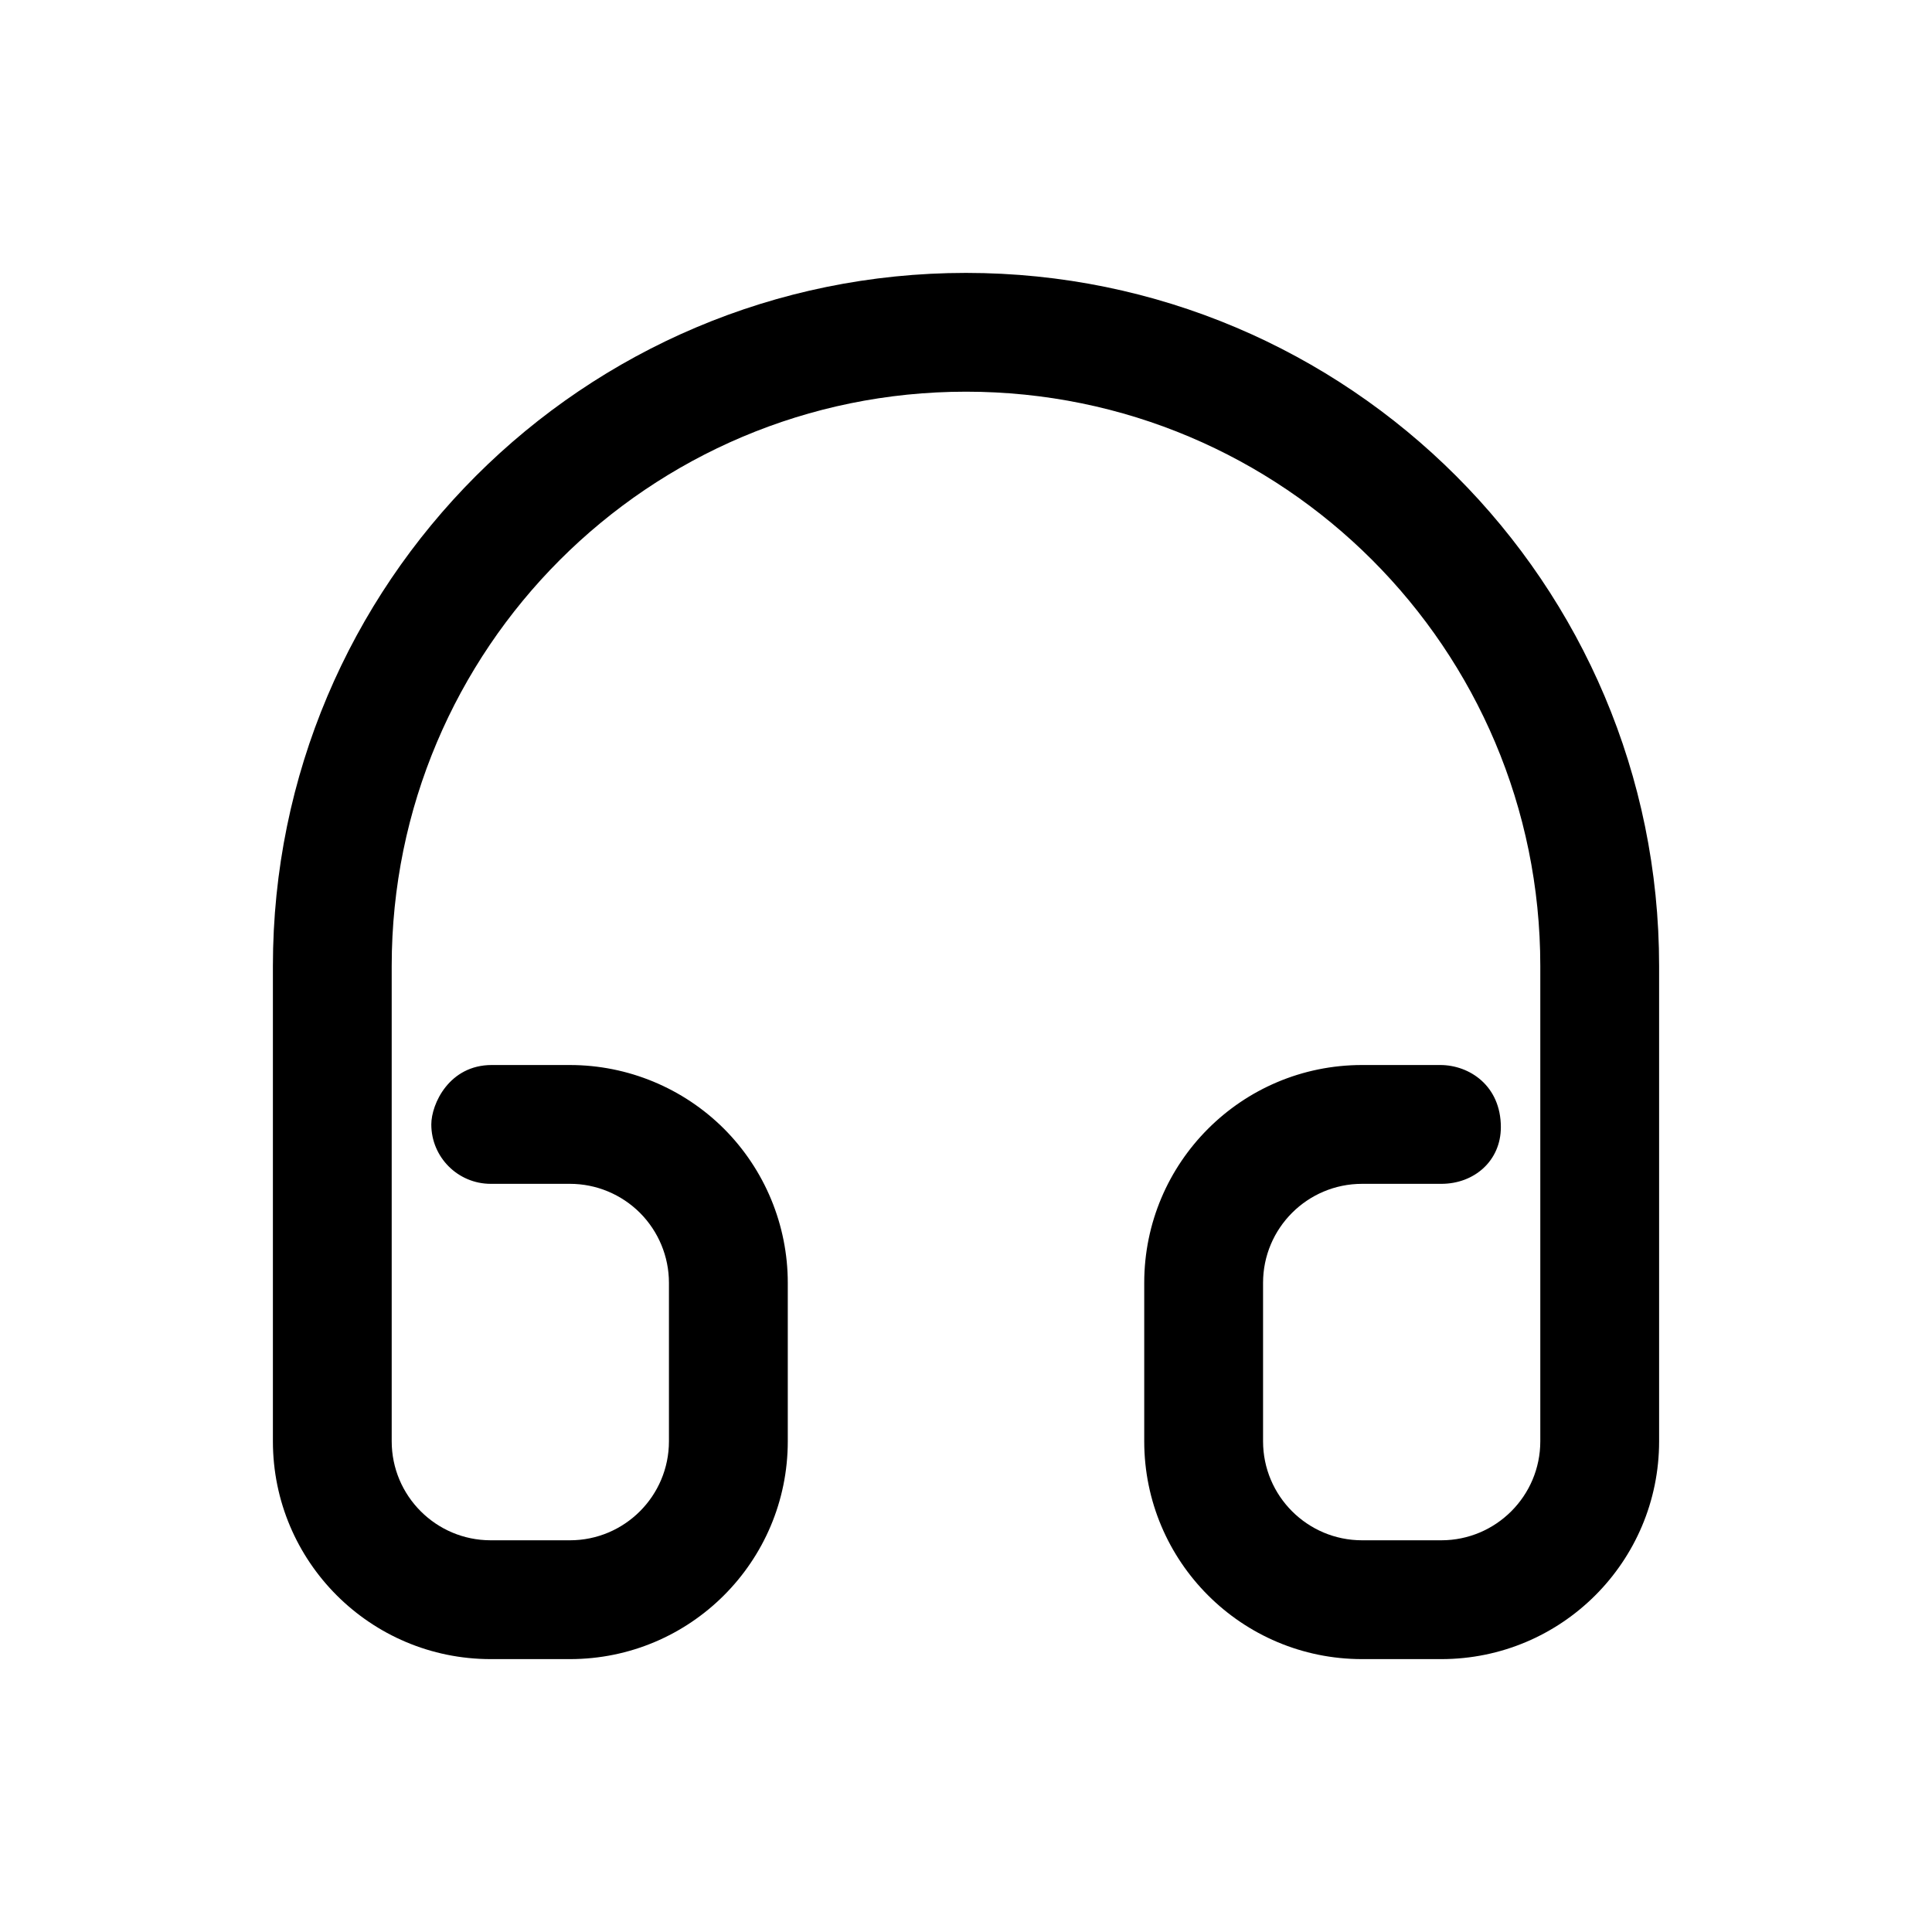
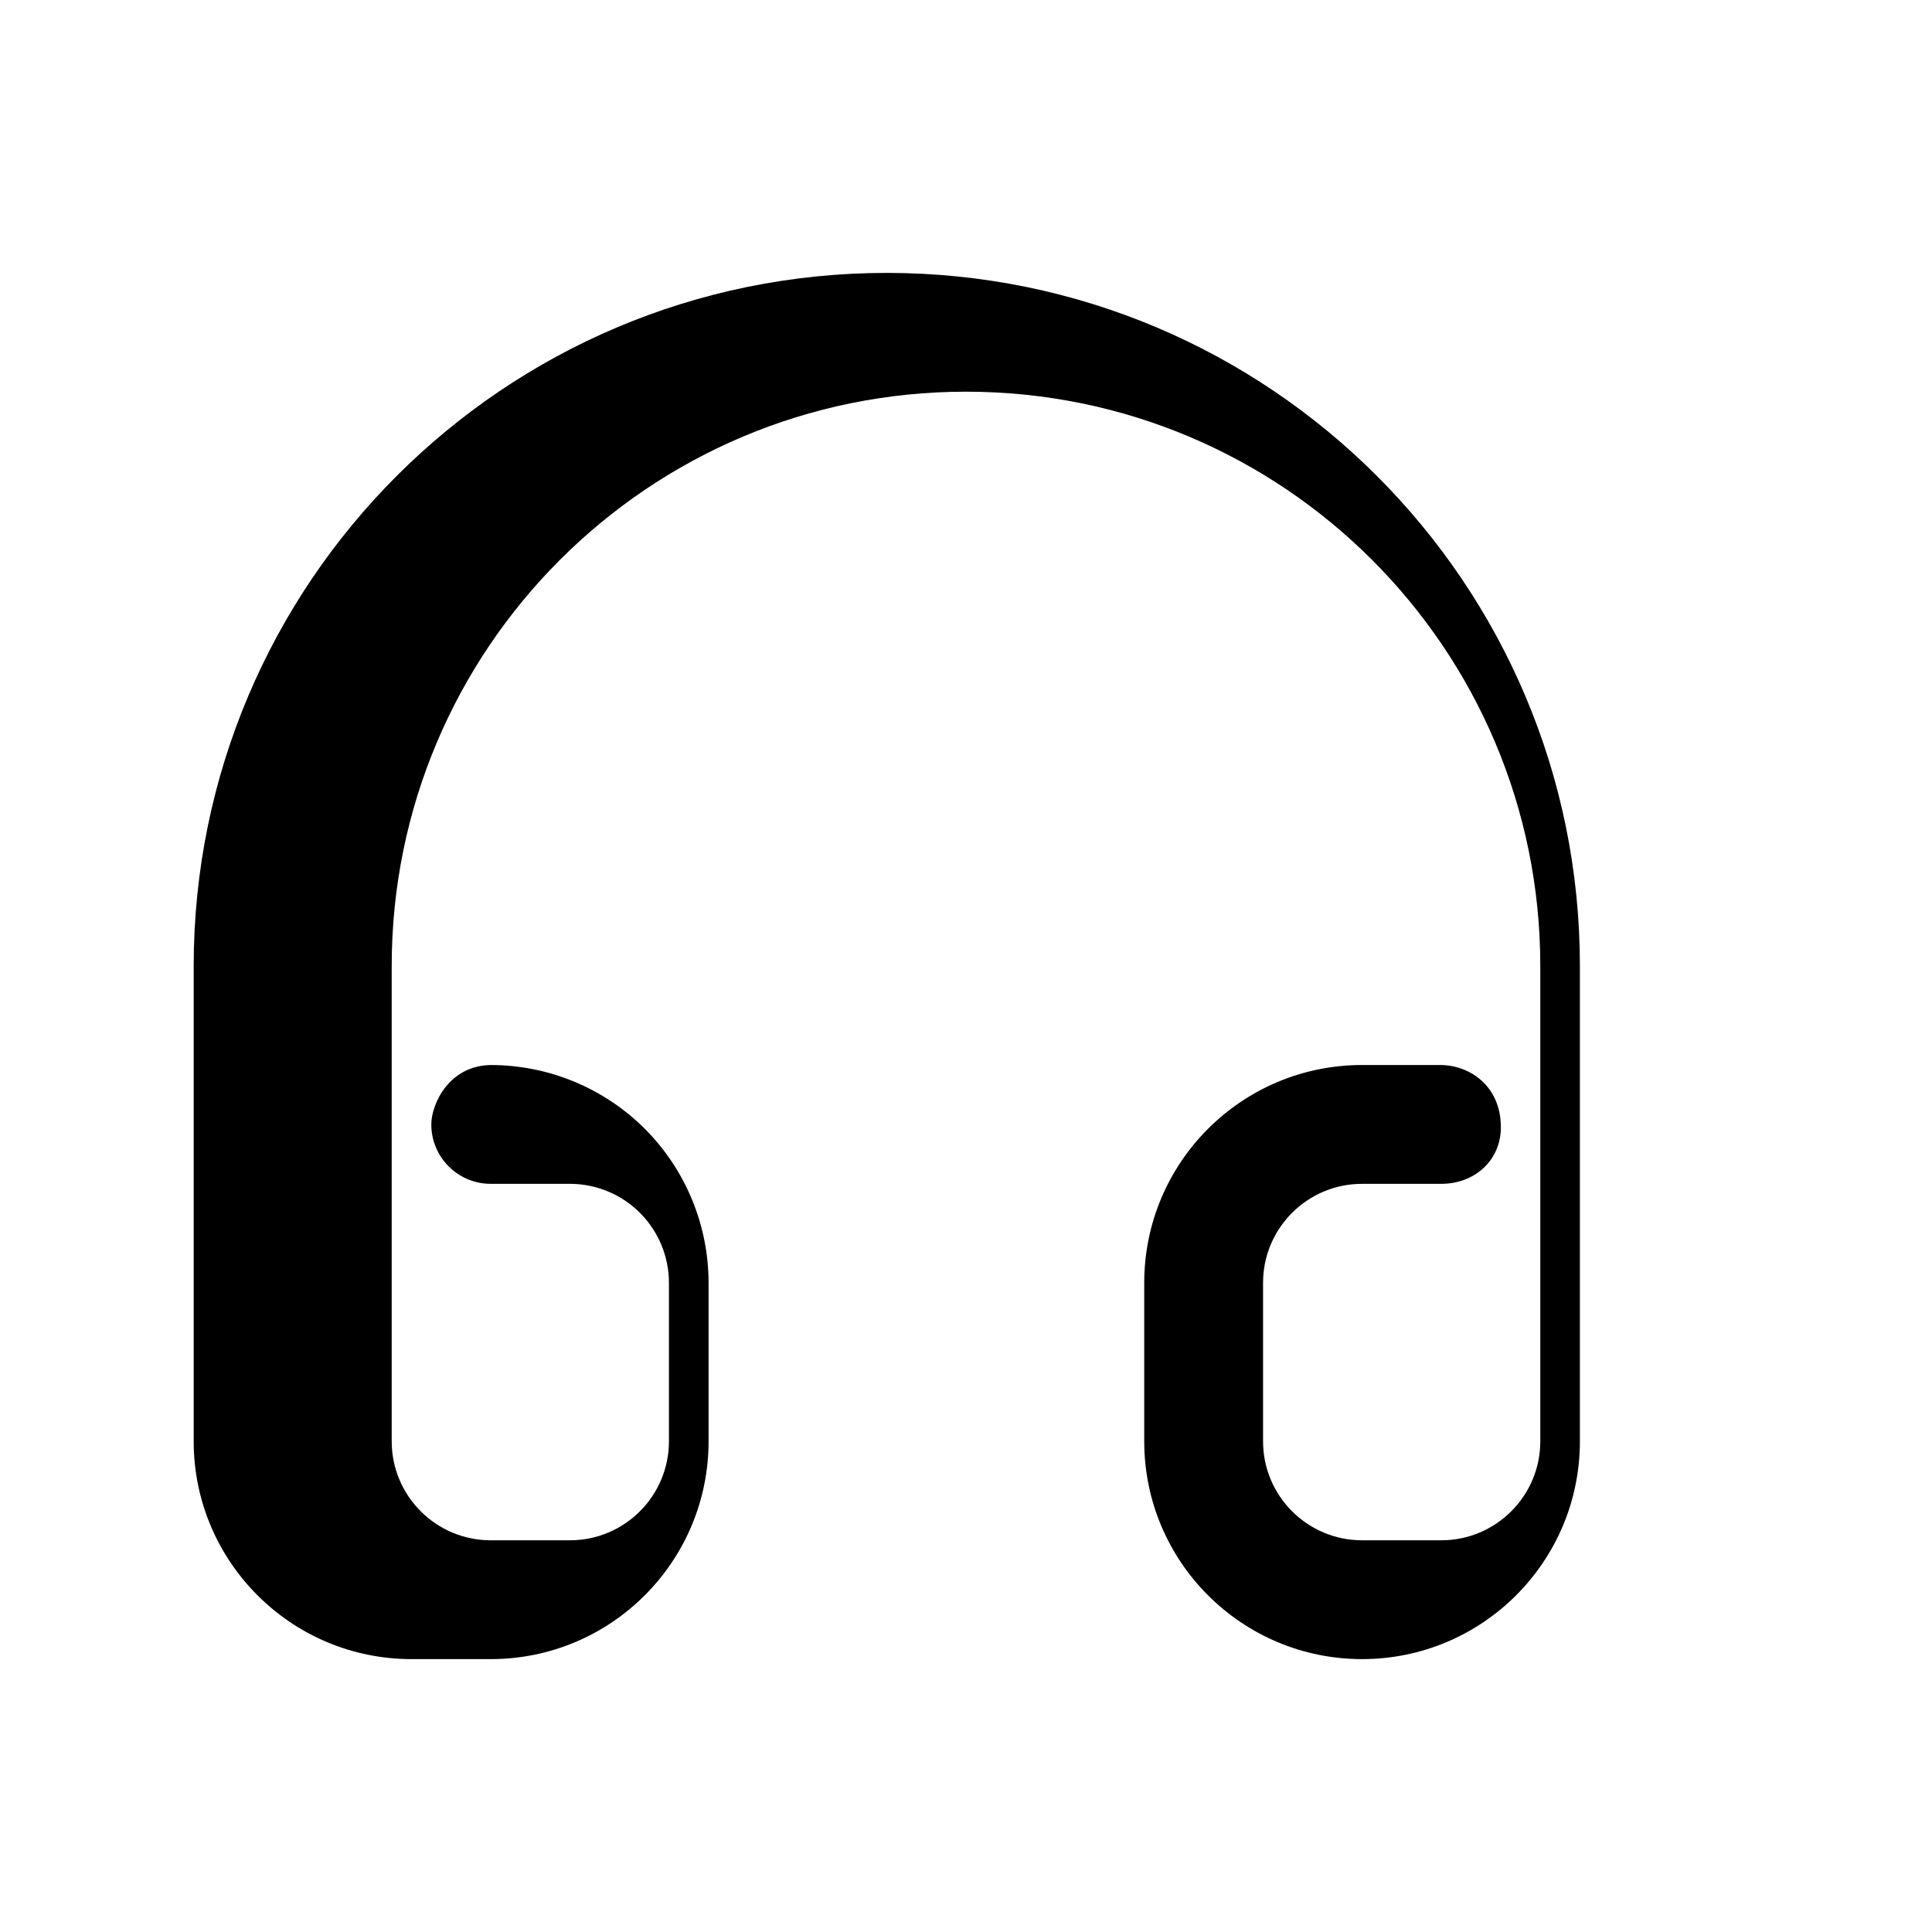
<svg xmlns="http://www.w3.org/2000/svg" fill="#000000" width="800px" height="800px" version="1.1" viewBox="144 144 512 512">
-   <path d="m274.32 426.24c-11.297 0-16.02 10.348-16.02 15.746 0 8.688 7.055 15.742 15.746 15.742h20.992c6.969 0 13.621 2.769 18.555 7.684 4.914 4.934 7.684 11.586 7.684 18.555v41.984c0 14.484-11.754 26.242-26.238 26.242h-20.992c-14.484 0-26.242-11.758-26.242-26.242v-125.95c0-84.055 68.141-152.2 152.2-152.2 84.051 0 152.19 68.141 152.19 152.2v125.95c0 14.484-11.758 26.242-26.242 26.242h-20.992c-14.484 0-26.238-11.758-26.238-26.242v-41.984c0-14.484 11.754-26.238 26.238-26.238h20.992c8.816 0 15.789-6.172 15.789-15.008 0-11-8.336-16.48-16.059-16.48h-20.723c-31.887 0-57.727 25.84-57.727 57.727v41.984c0 31.887 25.84 57.73 57.727 57.73h20.992c31.887 0 57.73-25.844 57.73-57.73v-125.95c0-101.43-82.246-183.68-183.68-183.68s-183.68 82.25-183.68 183.68v125.95c0 31.887 25.844 57.73 57.73 57.73h20.992c31.887 0 57.727-25.844 57.727-57.73v-41.984c0-15.301-6.086-29.996-16.898-40.828-10.832-10.809-25.527-16.898-40.828-16.898h-20.719z" fill-rule="evenodd" />
+   <path d="m274.32 426.24c-11.297 0-16.02 10.348-16.02 15.746 0 8.688 7.055 15.742 15.746 15.742h20.992c6.969 0 13.621 2.769 18.555 7.684 4.914 4.934 7.684 11.586 7.684 18.555v41.984c0 14.484-11.754 26.242-26.238 26.242h-20.992c-14.484 0-26.242-11.758-26.242-26.242v-125.95c0-84.055 68.141-152.2 152.2-152.2 84.051 0 152.19 68.141 152.19 152.2v125.95c0 14.484-11.758 26.242-26.242 26.242h-20.992c-14.484 0-26.238-11.758-26.238-26.242v-41.984c0-14.484 11.754-26.238 26.238-26.238h20.992c8.816 0 15.789-6.172 15.789-15.008 0-11-8.336-16.48-16.059-16.48h-20.723c-31.887 0-57.727 25.84-57.727 57.727v41.984c0 31.887 25.84 57.73 57.727 57.73c31.887 0 57.73-25.844 57.73-57.73v-125.95c0-101.43-82.246-183.68-183.68-183.68s-183.68 82.25-183.68 183.68v125.95c0 31.887 25.844 57.73 57.73 57.73h20.992c31.887 0 57.727-25.844 57.727-57.73v-41.984c0-15.301-6.086-29.996-16.898-40.828-10.832-10.809-25.527-16.898-40.828-16.898h-20.719z" fill-rule="evenodd" />
</svg>